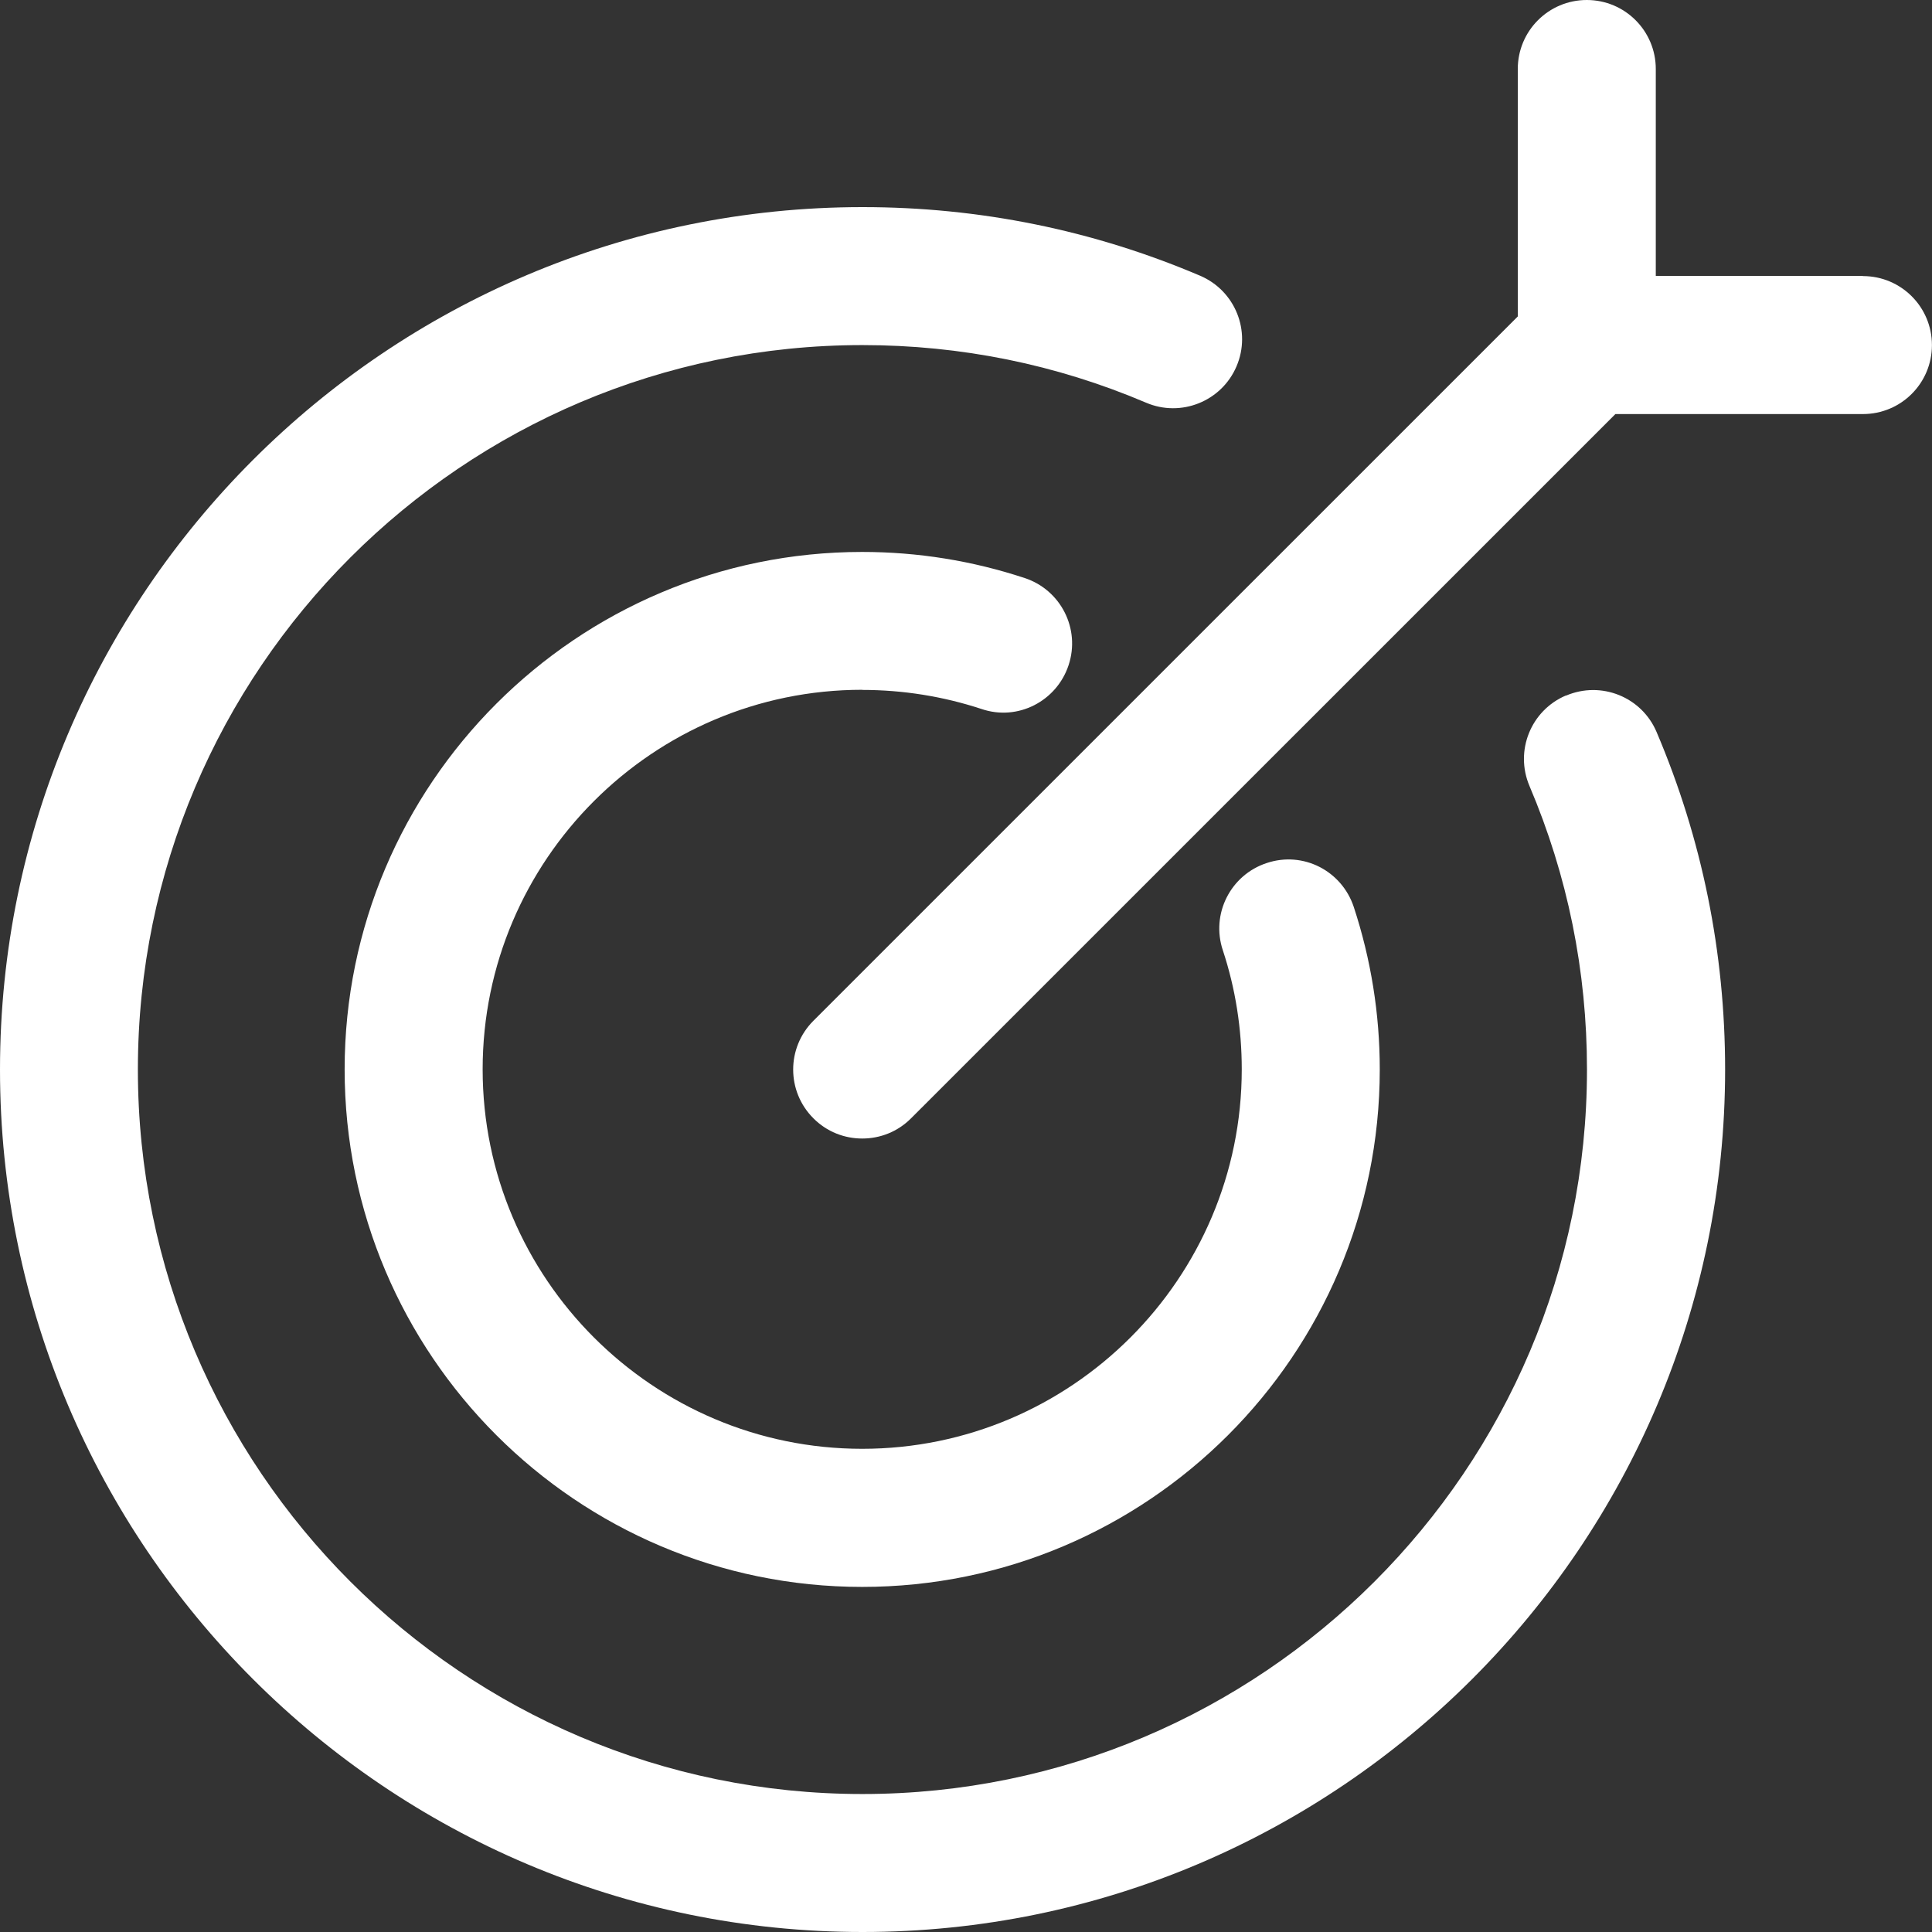
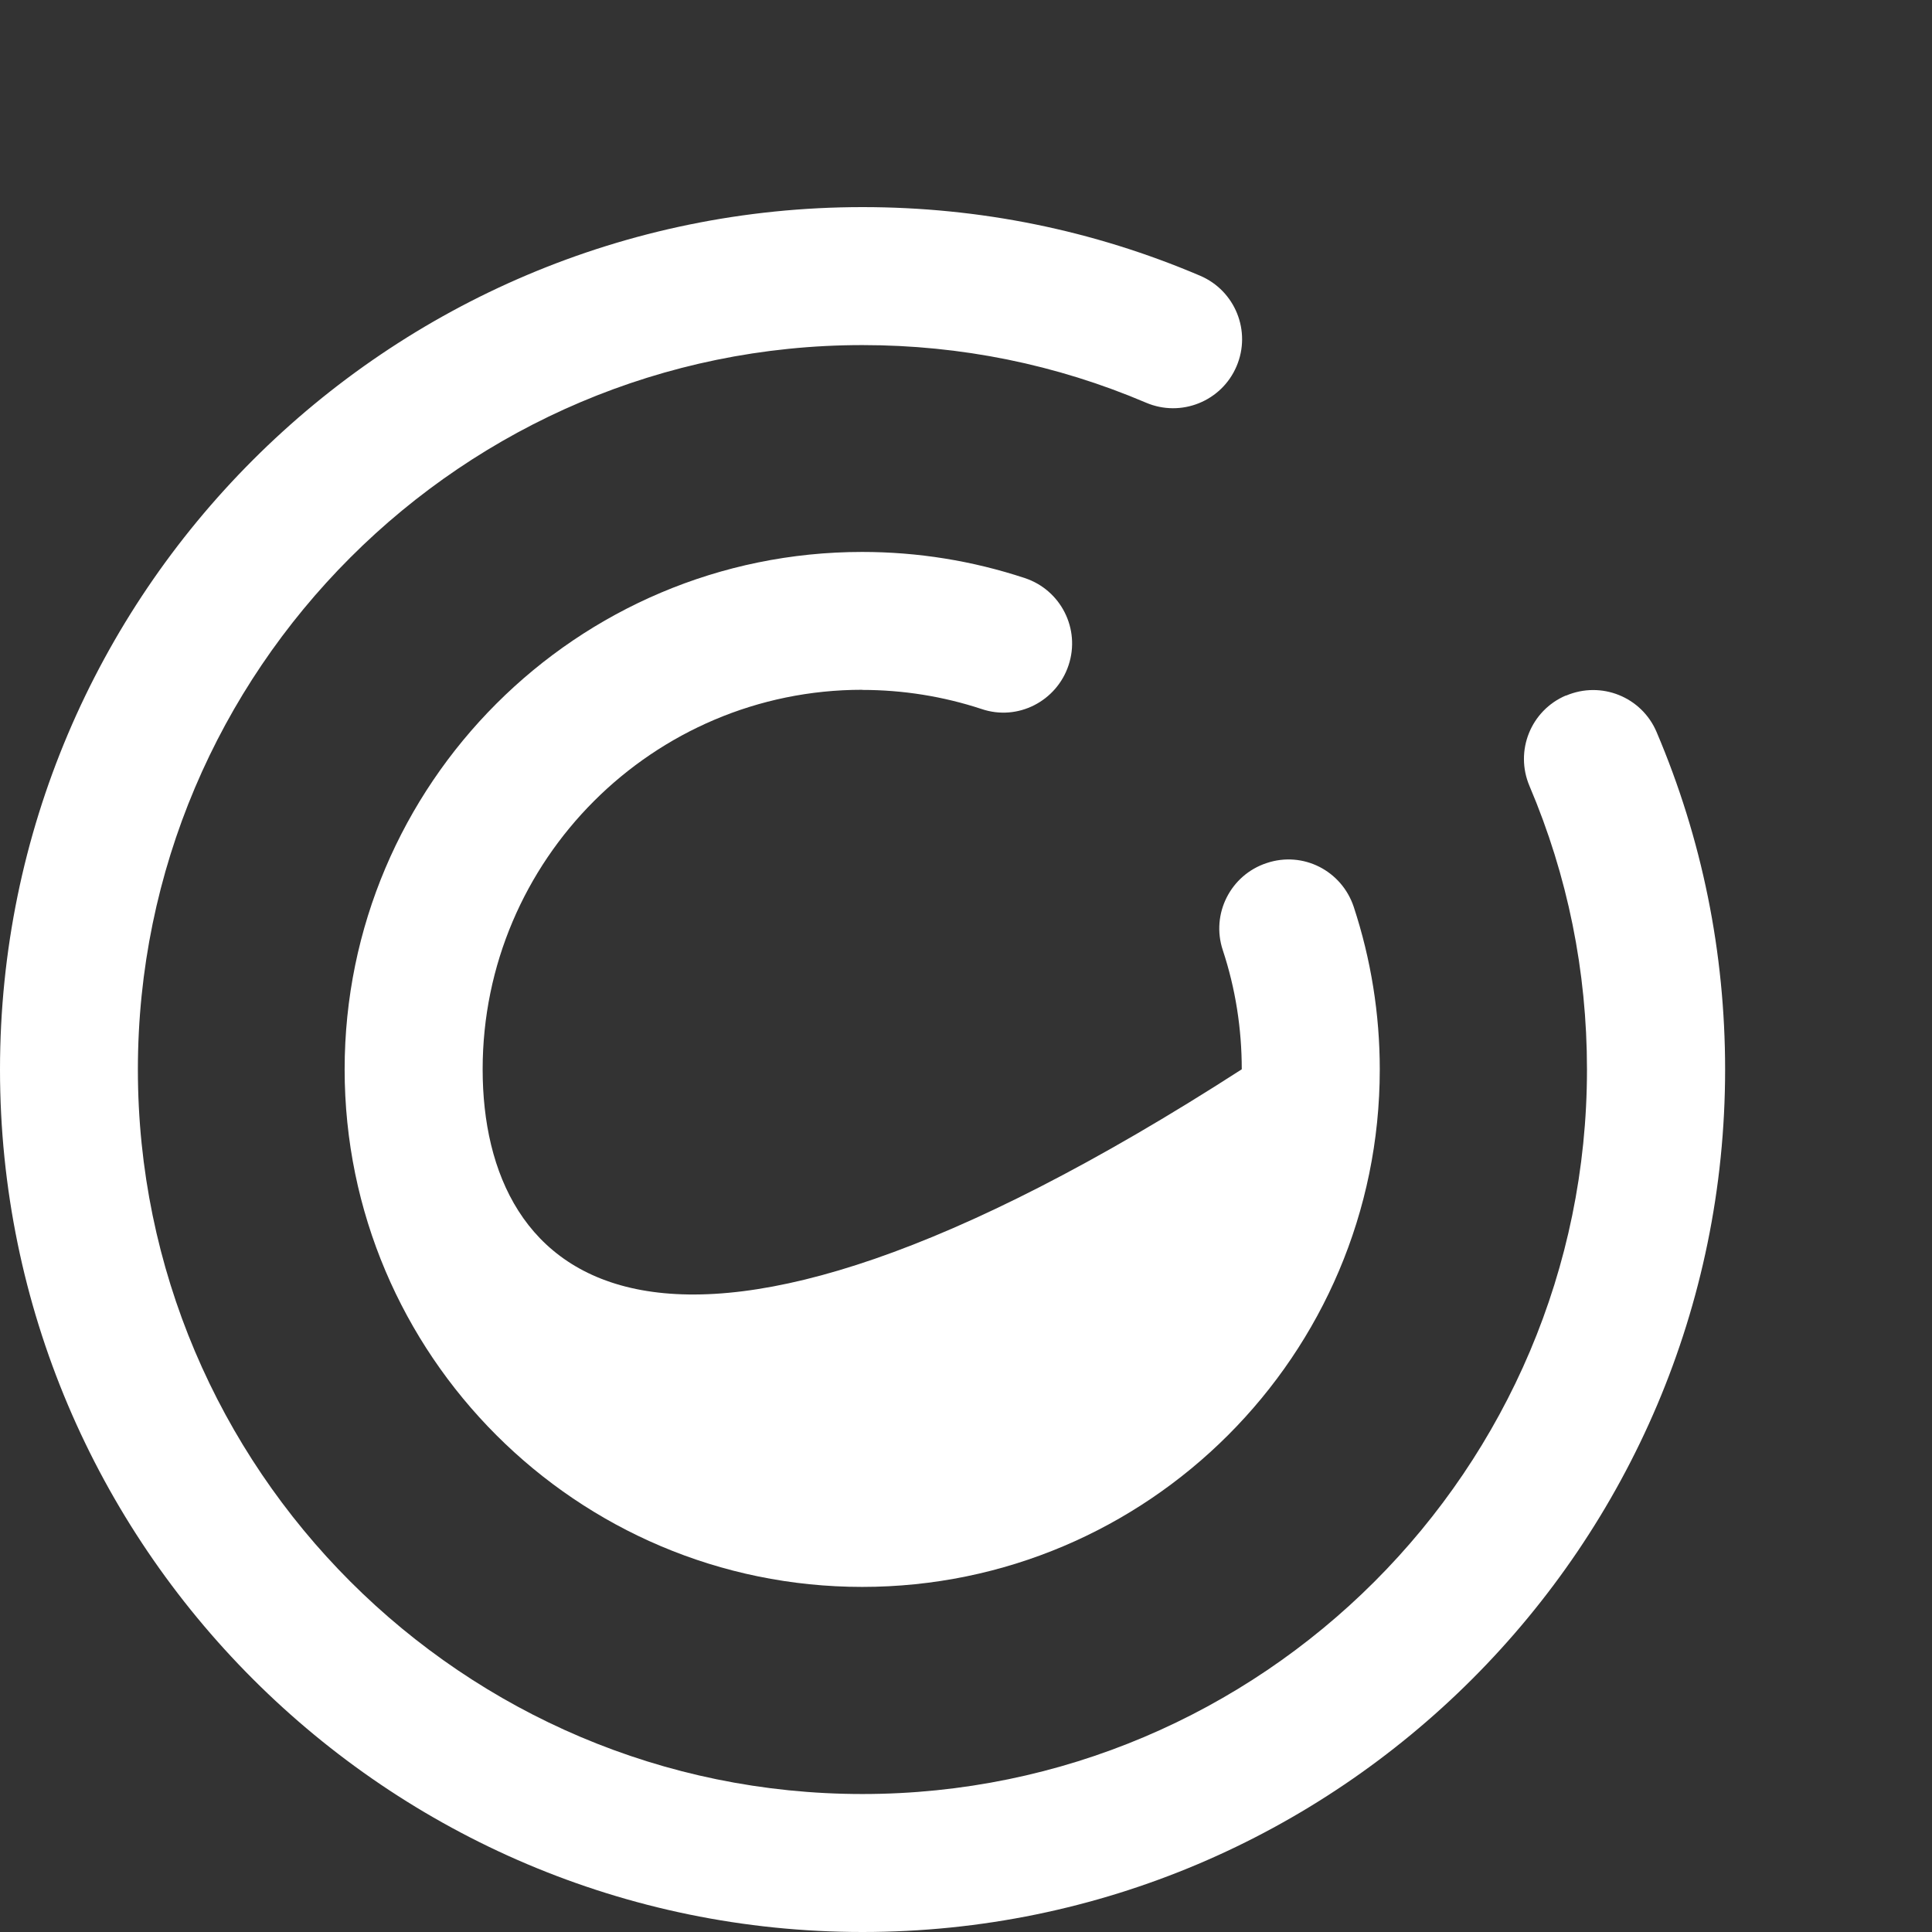
<svg xmlns="http://www.w3.org/2000/svg" width="60" height="60" viewBox="0 0 60 60" fill="none" alt="icon">
  <rect x="0" y="0" width="60" height="60" fill="#333333" stroke="none" />
  <path d="M48.631 21.599C47.543 22.061 47.035 23.318 47.5 24.411C48.685 27.2 49.285 30.158 49.285 33.216C49.285 45.621 39.191 55.715 26.784 55.715C14.377 55.715 4.282 45.621 4.282 33.216C4.282 20.81 14.377 10.717 26.784 10.717C29.838 10.717 32.8 11.317 35.59 12.505C36.678 12.971 37.94 12.463 38.402 11.375C38.867 10.286 38.36 9.028 37.271 8.563C33.947 7.147 30.419 6.432 26.787 6.432C12.014 6.432 0 18.448 0 33.216C0 47.983 12.018 60 26.787 60C41.556 60 53.575 47.983 53.575 33.216C53.575 29.581 52.859 26.053 51.447 22.734C50.986 21.645 49.728 21.137 48.635 21.603L48.631 21.599Z" fill="white" />
-   <path d="M26.776 21.426C28.042 21.426 29.289 21.626 30.481 22.018C31.608 22.403 32.816 21.776 33.186 20.657C33.559 19.533 32.947 18.322 31.824 17.952C30.197 17.414 28.5 17.141 26.776 17.141C17.913 17.141 10.703 24.349 10.703 33.212C10.703 42.075 17.913 49.283 26.776 49.283C35.64 49.283 42.85 42.075 42.85 33.212C42.85 31.489 42.577 29.792 42.042 28.165C41.669 27.042 40.468 26.423 39.337 26.803C38.214 27.173 37.602 28.384 37.975 29.508C38.368 30.696 38.564 31.942 38.564 33.208C38.564 39.705 33.274 44.994 26.776 44.994C20.279 44.994 14.989 39.705 14.989 33.208C14.989 26.711 20.279 21.422 26.776 21.422V21.426Z" fill="white" />
-   <path d="M57.851 8.57H51.422V2.143C51.422 0.958 50.464 0 49.279 0C48.094 0 47.136 0.958 47.136 2.143V9.828L25.262 31.7C24.423 32.539 24.423 33.893 25.262 34.731C25.681 35.151 26.227 35.358 26.778 35.358C27.328 35.358 27.874 35.151 28.293 34.731L50.168 12.859H57.855C59.039 12.859 59.998 11.902 59.998 10.717C59.998 9.532 59.039 8.574 57.855 8.574L57.851 8.57Z" fill="white" />
+   <path d="M26.776 21.426C28.042 21.426 29.289 21.626 30.481 22.018C31.608 22.403 32.816 21.776 33.186 20.657C33.559 19.533 32.947 18.322 31.824 17.952C30.197 17.414 28.5 17.141 26.776 17.141C17.913 17.141 10.703 24.349 10.703 33.212C10.703 42.075 17.913 49.283 26.776 49.283C35.64 49.283 42.85 42.075 42.85 33.212C42.85 31.489 42.577 29.792 42.042 28.165C41.669 27.042 40.468 26.423 39.337 26.803C38.214 27.173 37.602 28.384 37.975 29.508C38.368 30.696 38.564 31.942 38.564 33.208C20.279 44.994 14.989 39.705 14.989 33.208C14.989 26.711 20.279 21.422 26.776 21.422V21.426Z" fill="white" />
</svg>